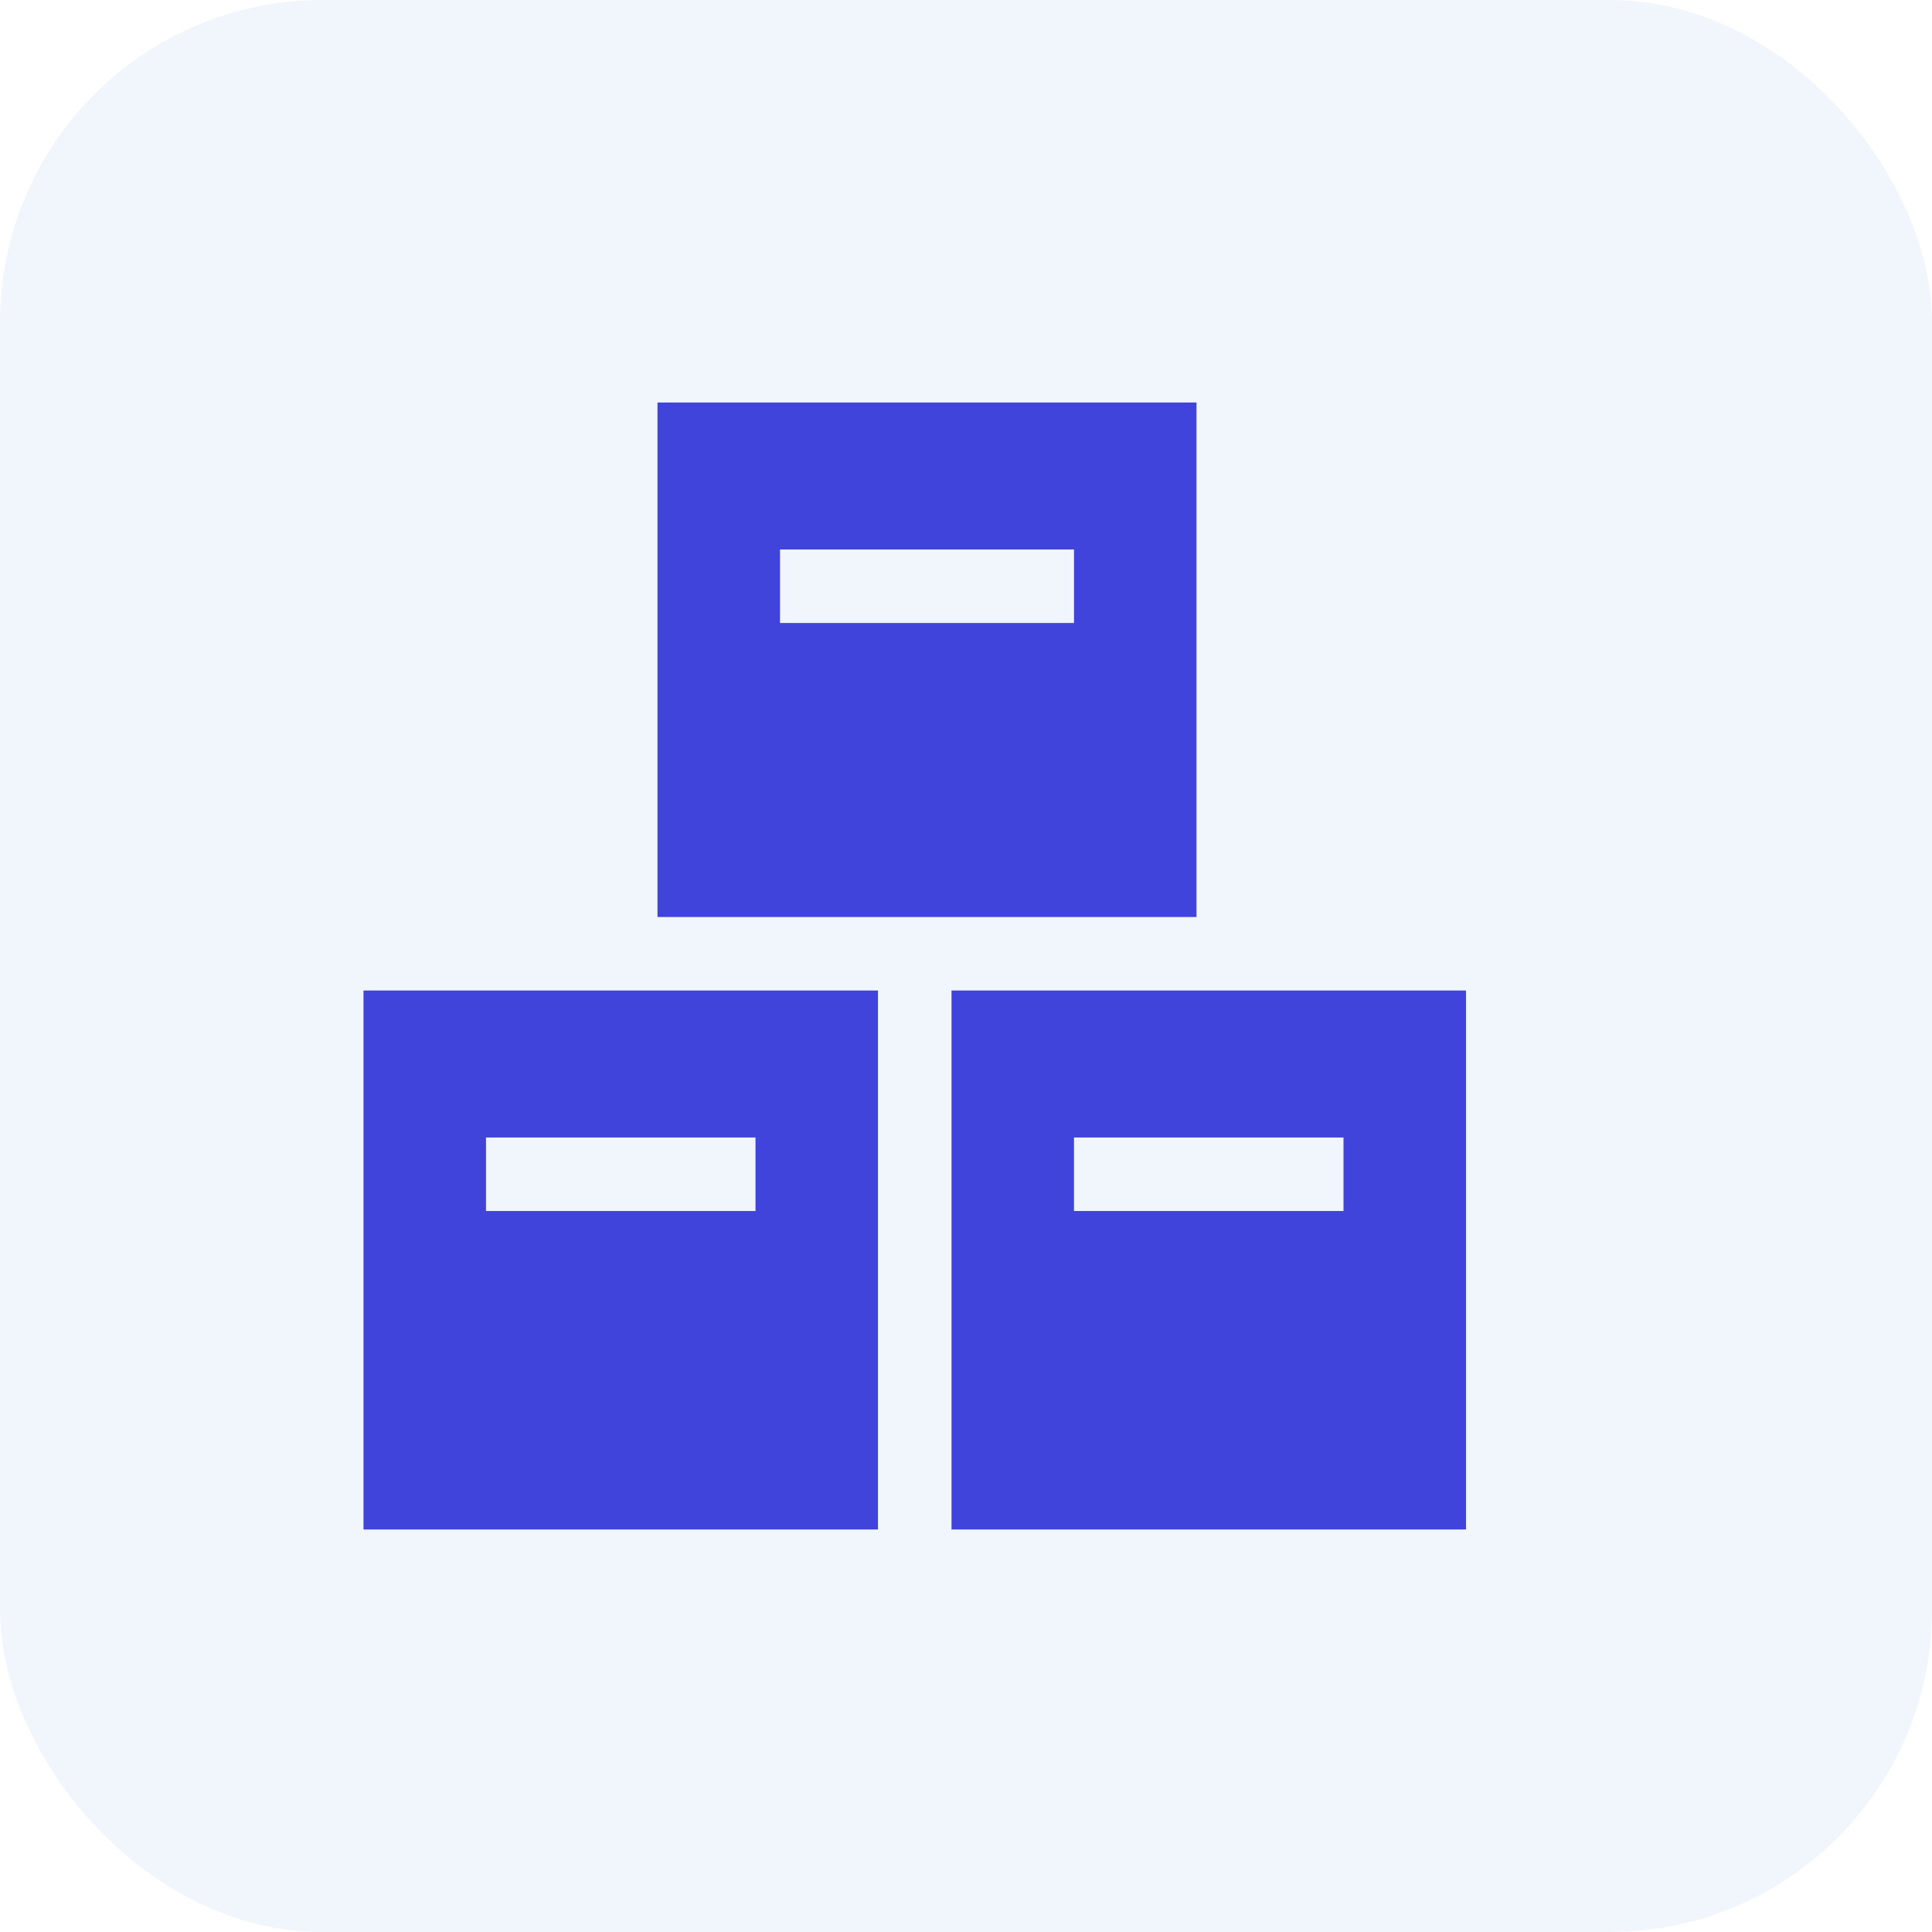
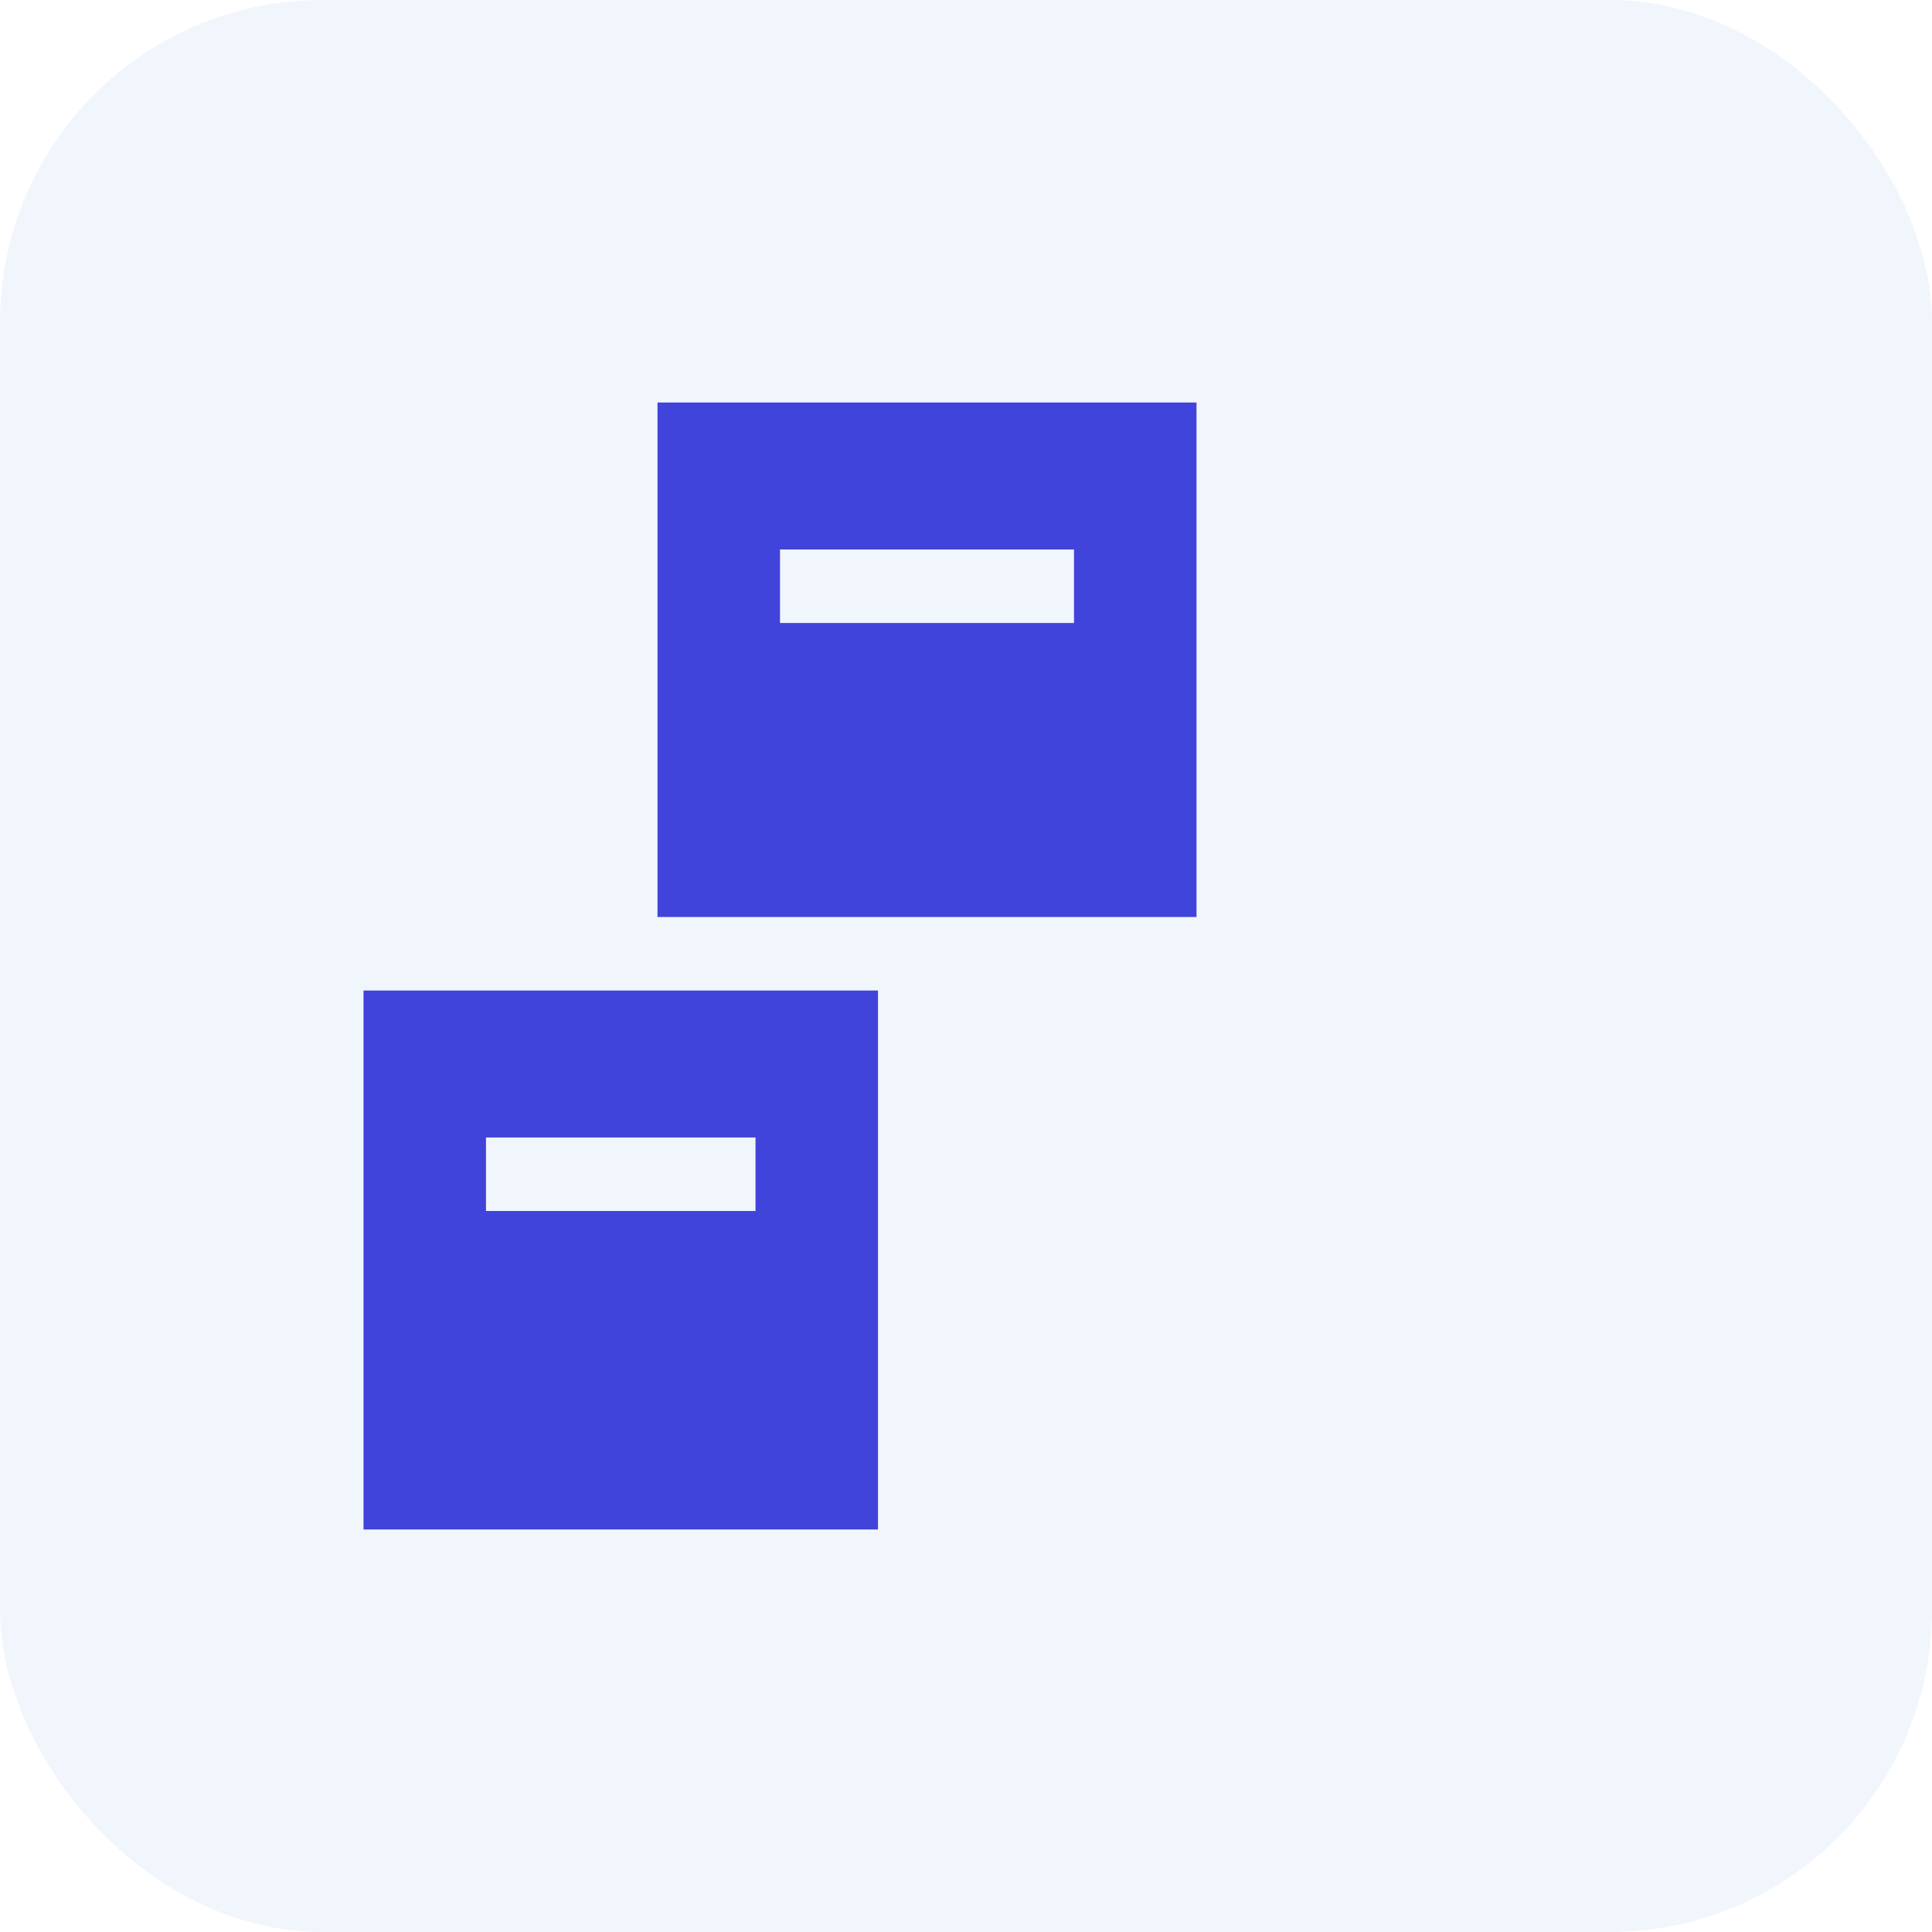
<svg xmlns="http://www.w3.org/2000/svg" width="48px" height="48px" viewBox="0 0 48 48" version="1.1">
  <title>Icon</title>
  <desc>Created with Sketch.</desc>
  <g id="GUI" stroke="none" stroke-width="1" fill="none" fill-rule="evenodd">
    <g id="02---D---AZIENDE" transform="translate(-1005, -4878)">
      <g id="Group-2" transform="translate(-1, 4476)">
        <g id="Desc" transform="translate(1006, 63)">
          <g id="Item" transform="translate(0, 339)">
            <g id="Icon">
              <g id="Bg" opacity="0.06" fill="#1565D8">
                <rect id="Shape" x="0" y="0" width="48" height="48" rx="8" />
              </g>
              <g id="stock" transform="translate(9, 10)" fill="#4144DB" fill-rule="nonzero">
                <path d="M7.335,0 L7.335,12.783 L20.727,12.783 L20.727,0 L7.335,0 Z M17.683,5.478 L10.379,5.478 L10.379,3.652 L17.683,3.652 L17.683,5.478 L17.683,5.478 Z" id="Shape" />
                <path d="M0.031,14.609 L0.031,28 L12.813,28 L12.813,14.609 L0.031,14.609 Z M9.77,20.087 L3.074,20.087 L3.074,18.261 L9.77,18.261 L9.77,20.087 Z" id="Shape" />
-                 <path d="M14.64,14.609 L14.64,28 L27.422,28 L27.422,14.609 L14.64,14.609 Z M24.379,20.087 L17.683,20.087 L17.683,18.261 L24.379,18.261 L24.379,20.087 Z" id="Shape" />
              </g>
            </g>
          </g>
        </g>
      </g>
    </g>
  </g>
</svg>